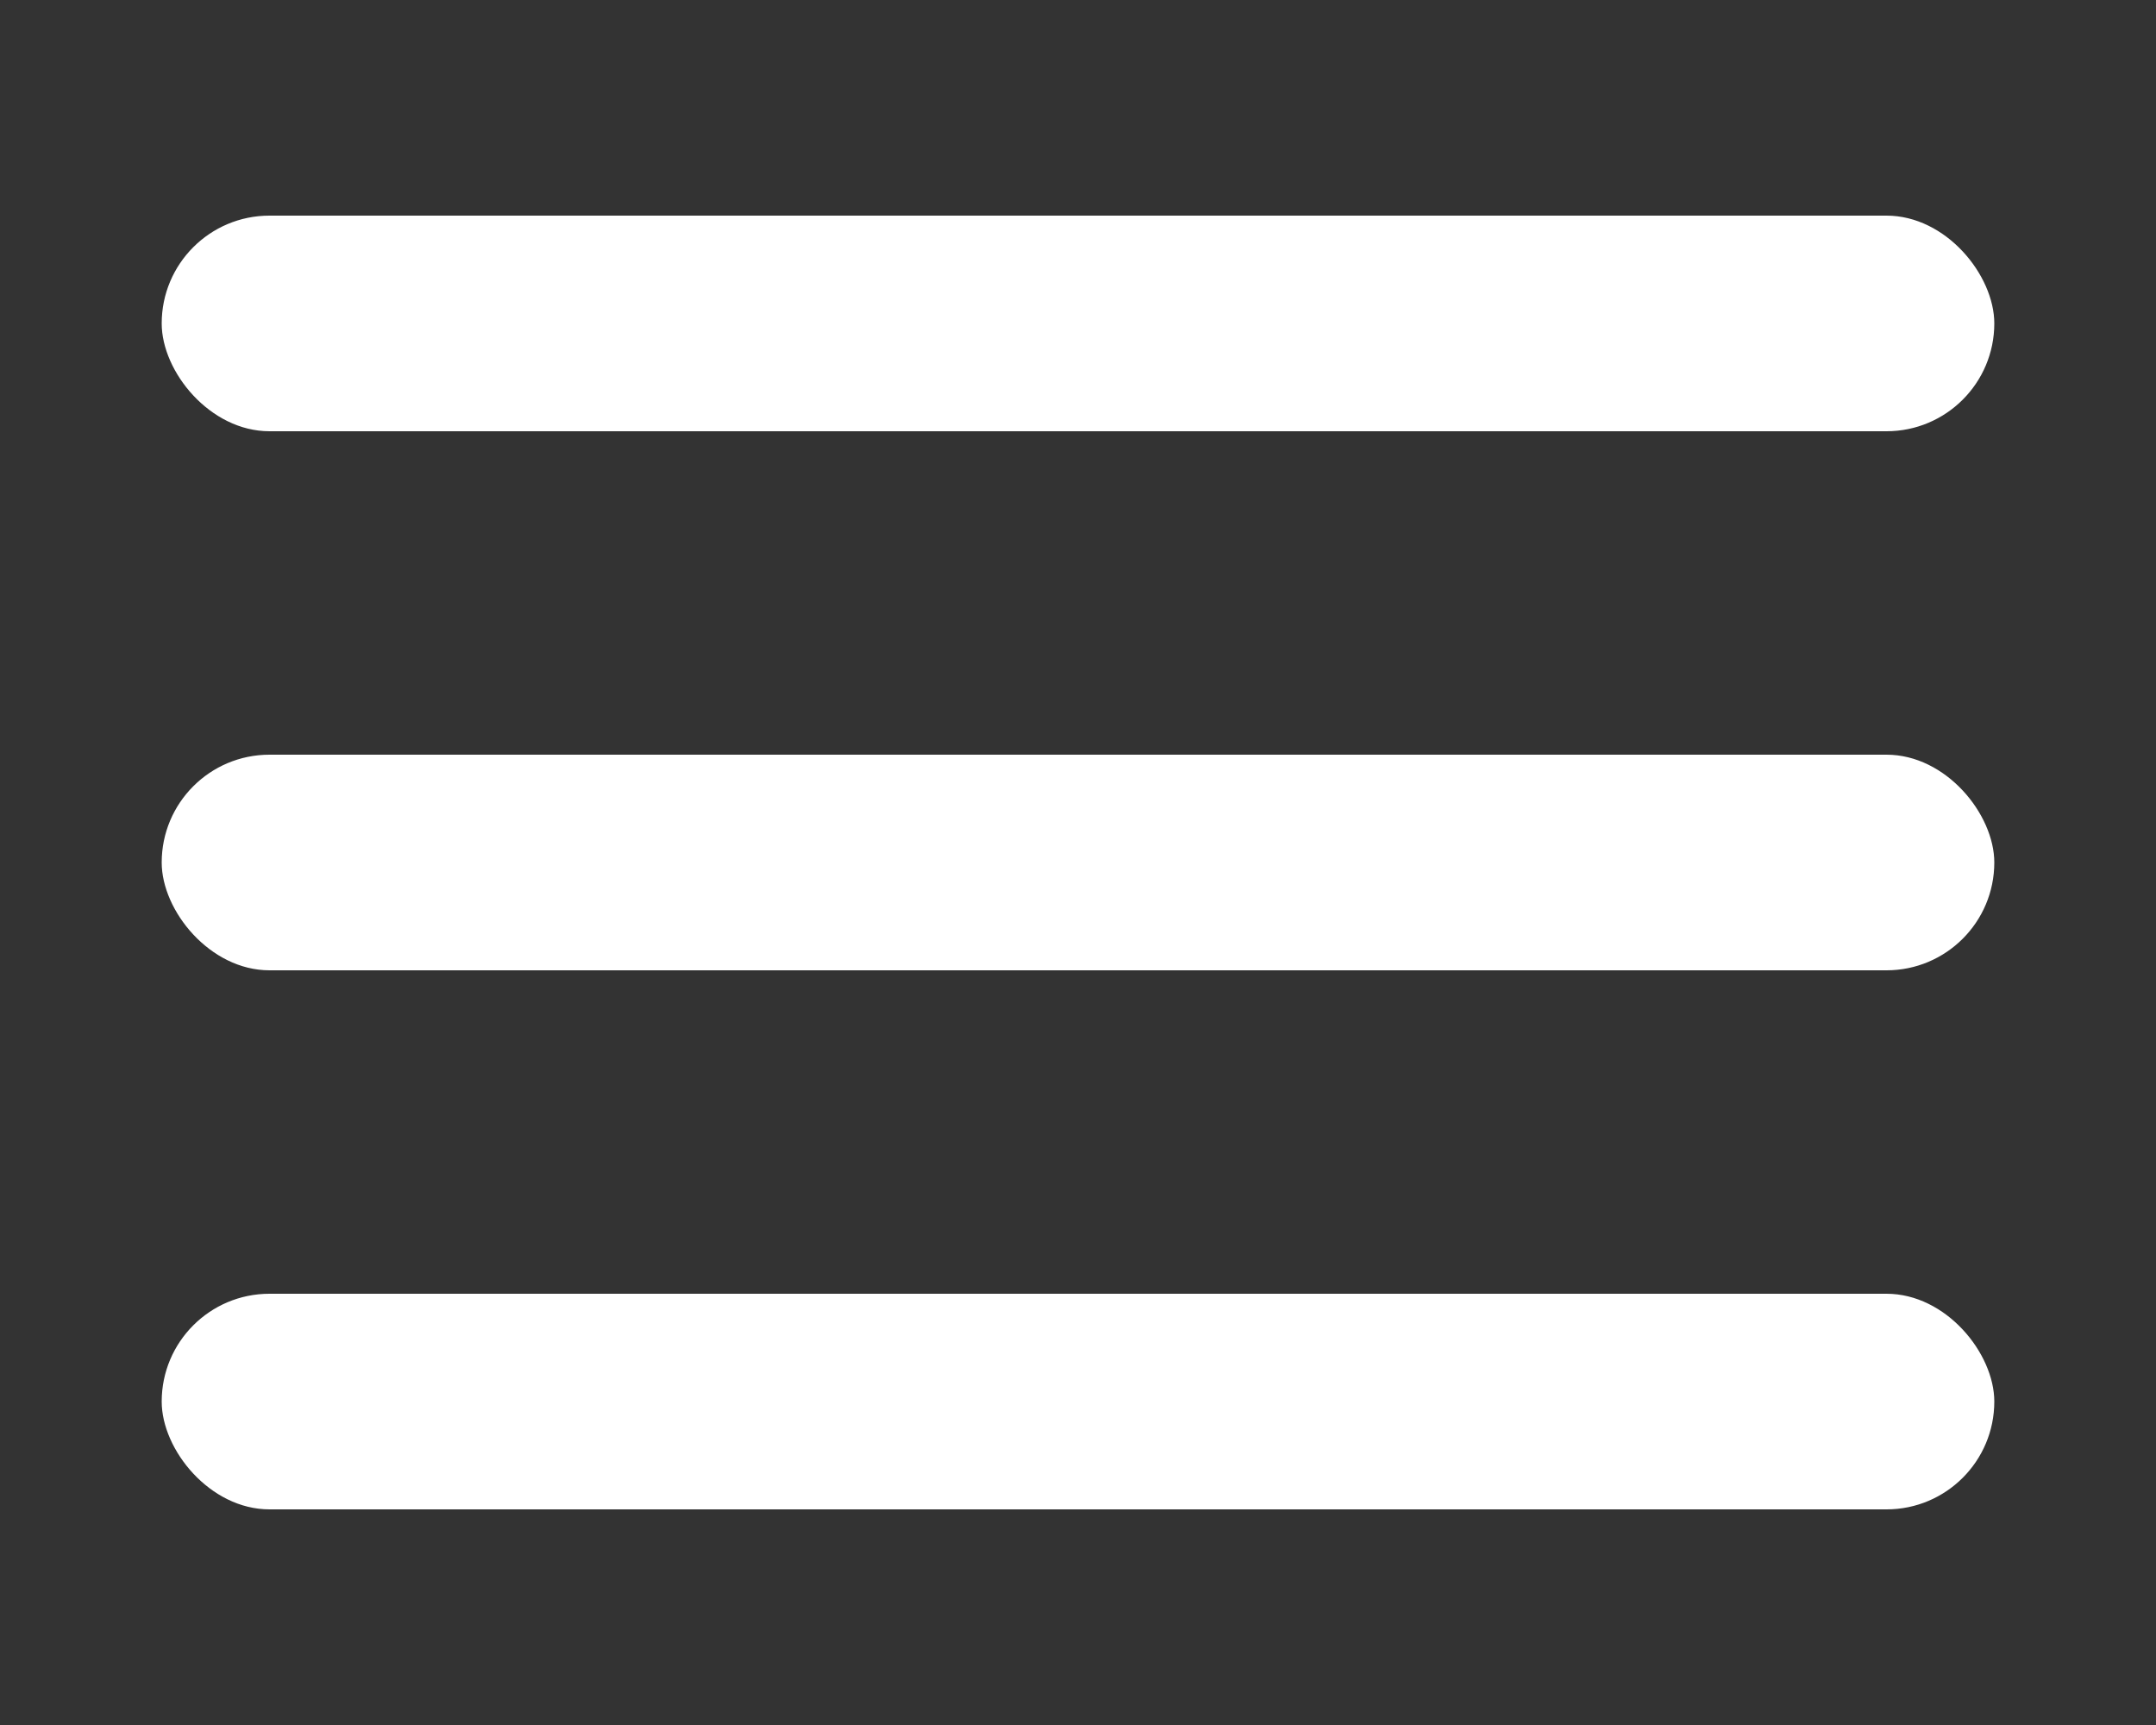
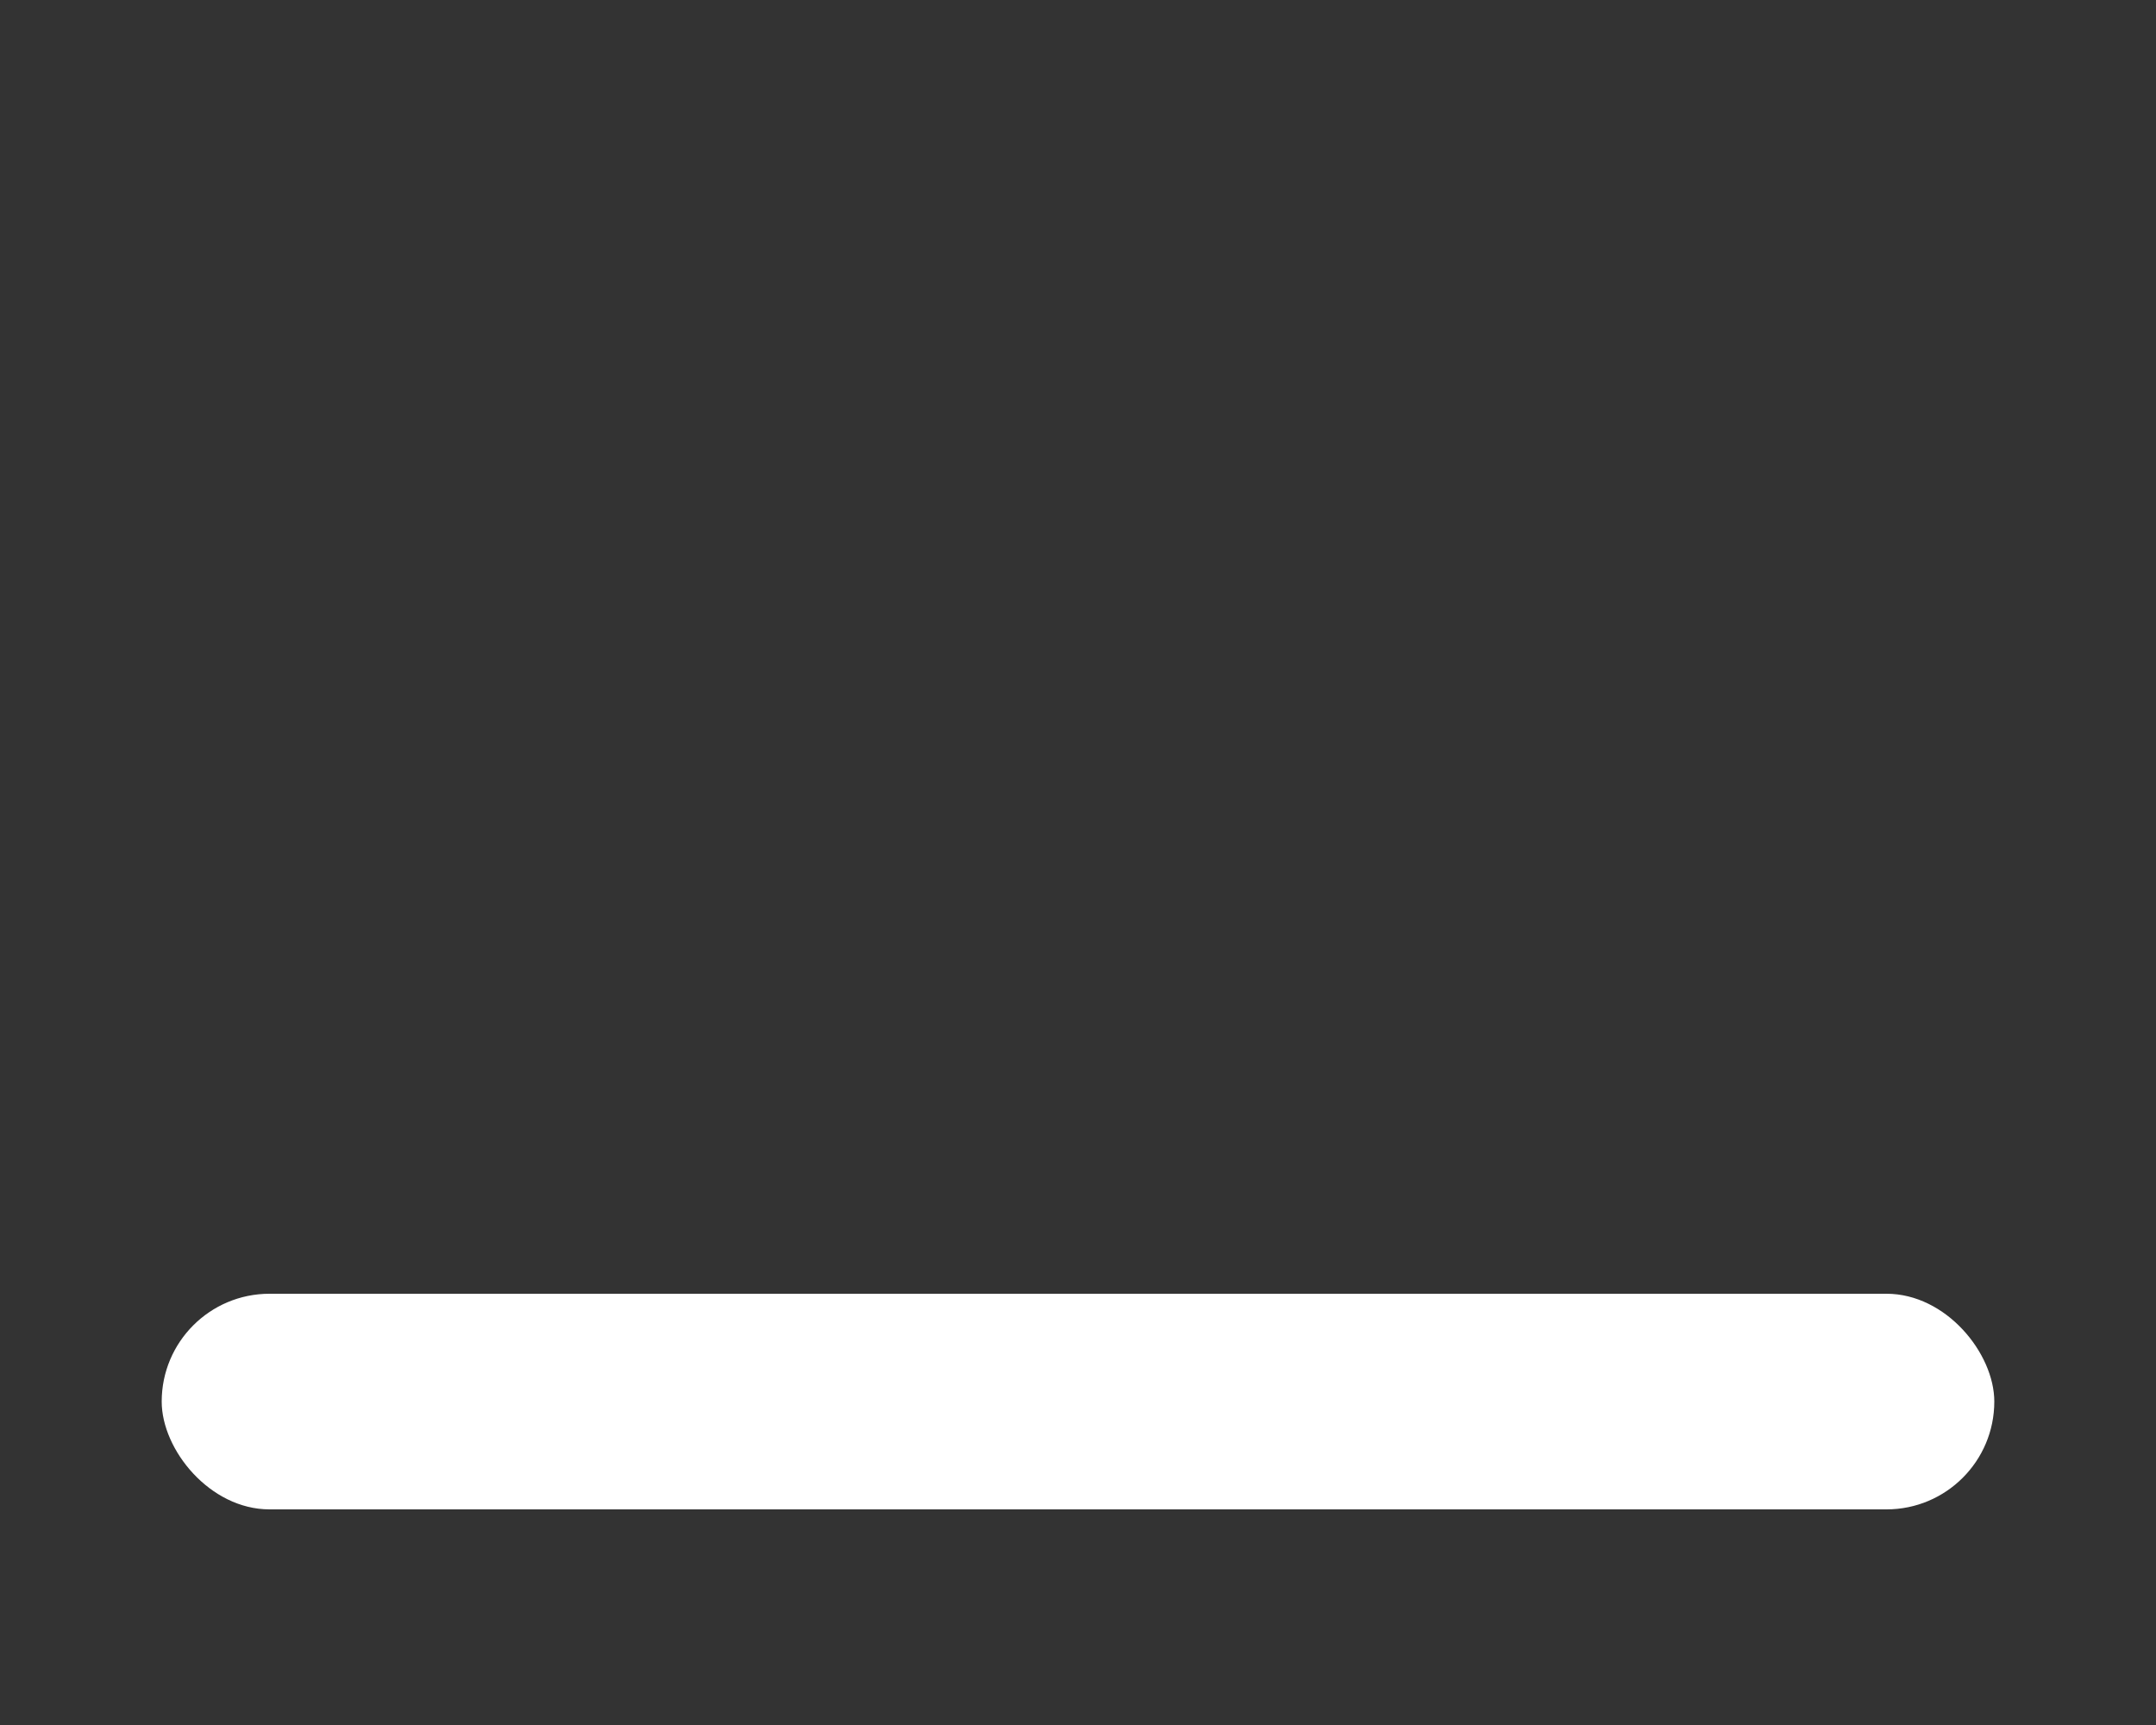
<svg xmlns="http://www.w3.org/2000/svg" width="20" height="16" viewBox="0 0 20 16" fill="none">
  <rect x="0" y="0" width="20" height="16" fill="#333333" stroke="none" />
-   <rect x="1.5" y="2" width="17" height="2" rx="1" fill="white" />
-   <rect x="1.5" y="7" width="17" height="2" rx="1" fill="white" />
  <rect x="1.5" y="12" width="17" height="2" rx="1" fill="white" />
</svg>